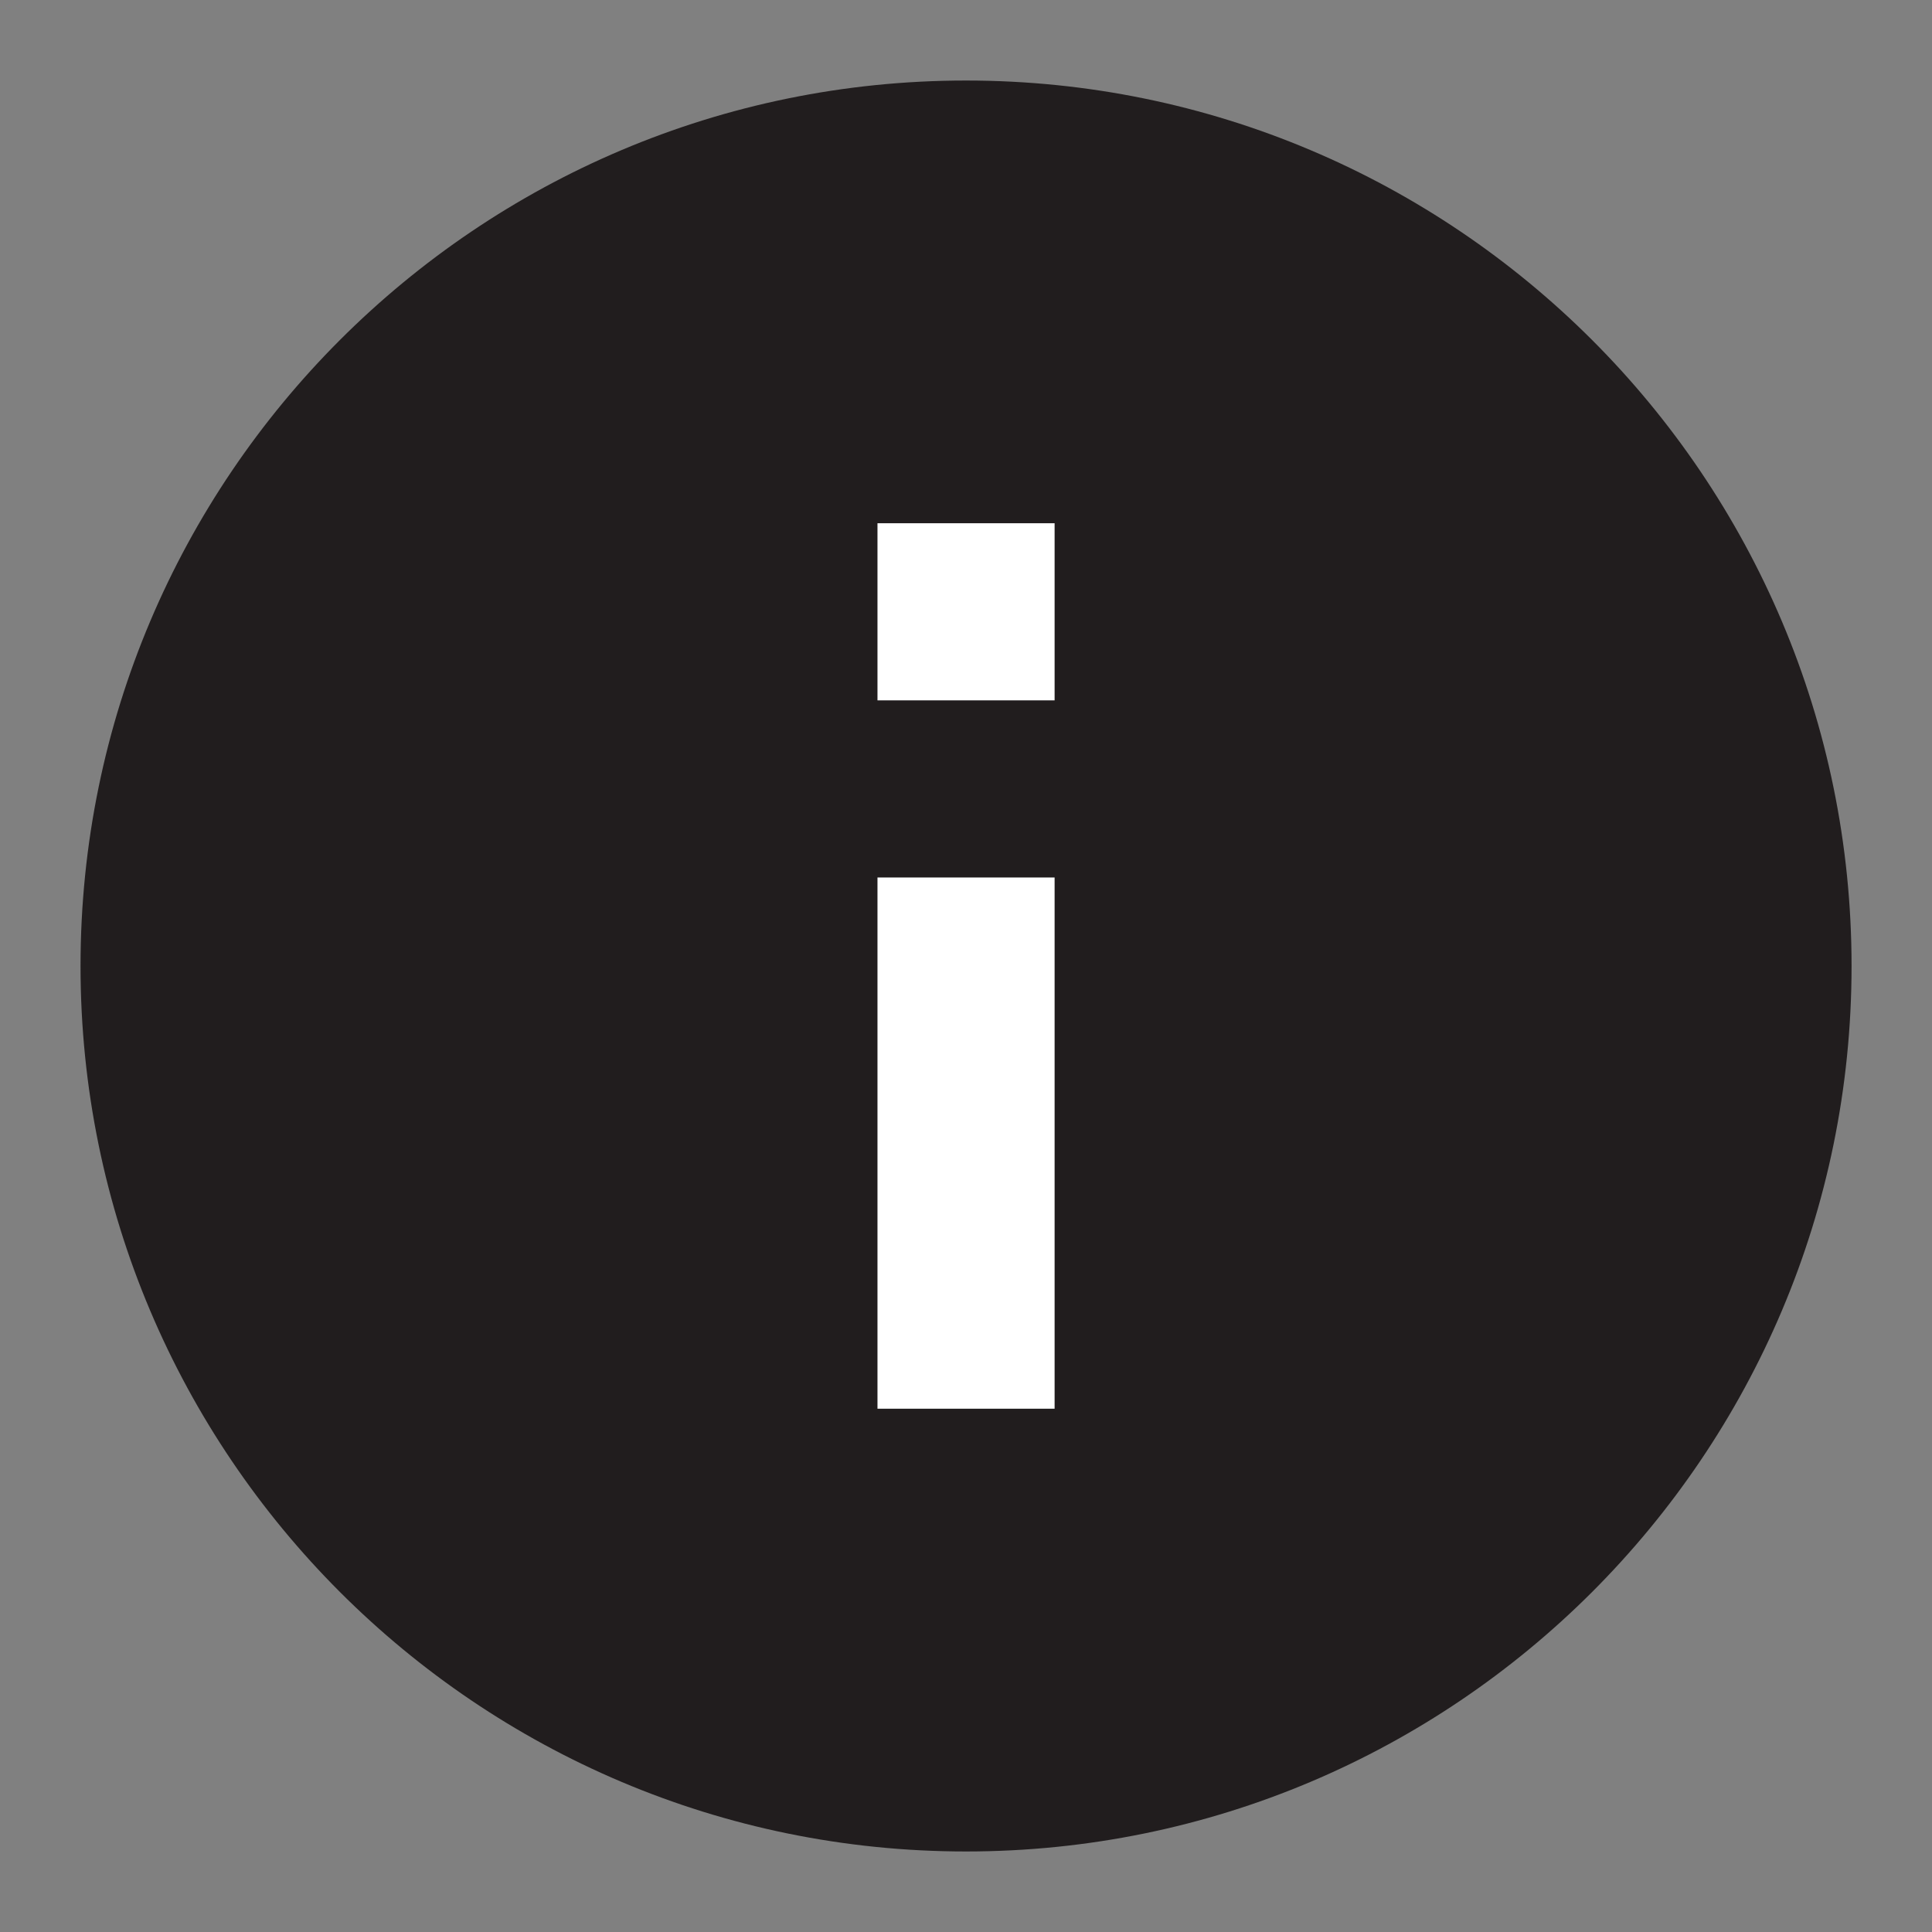
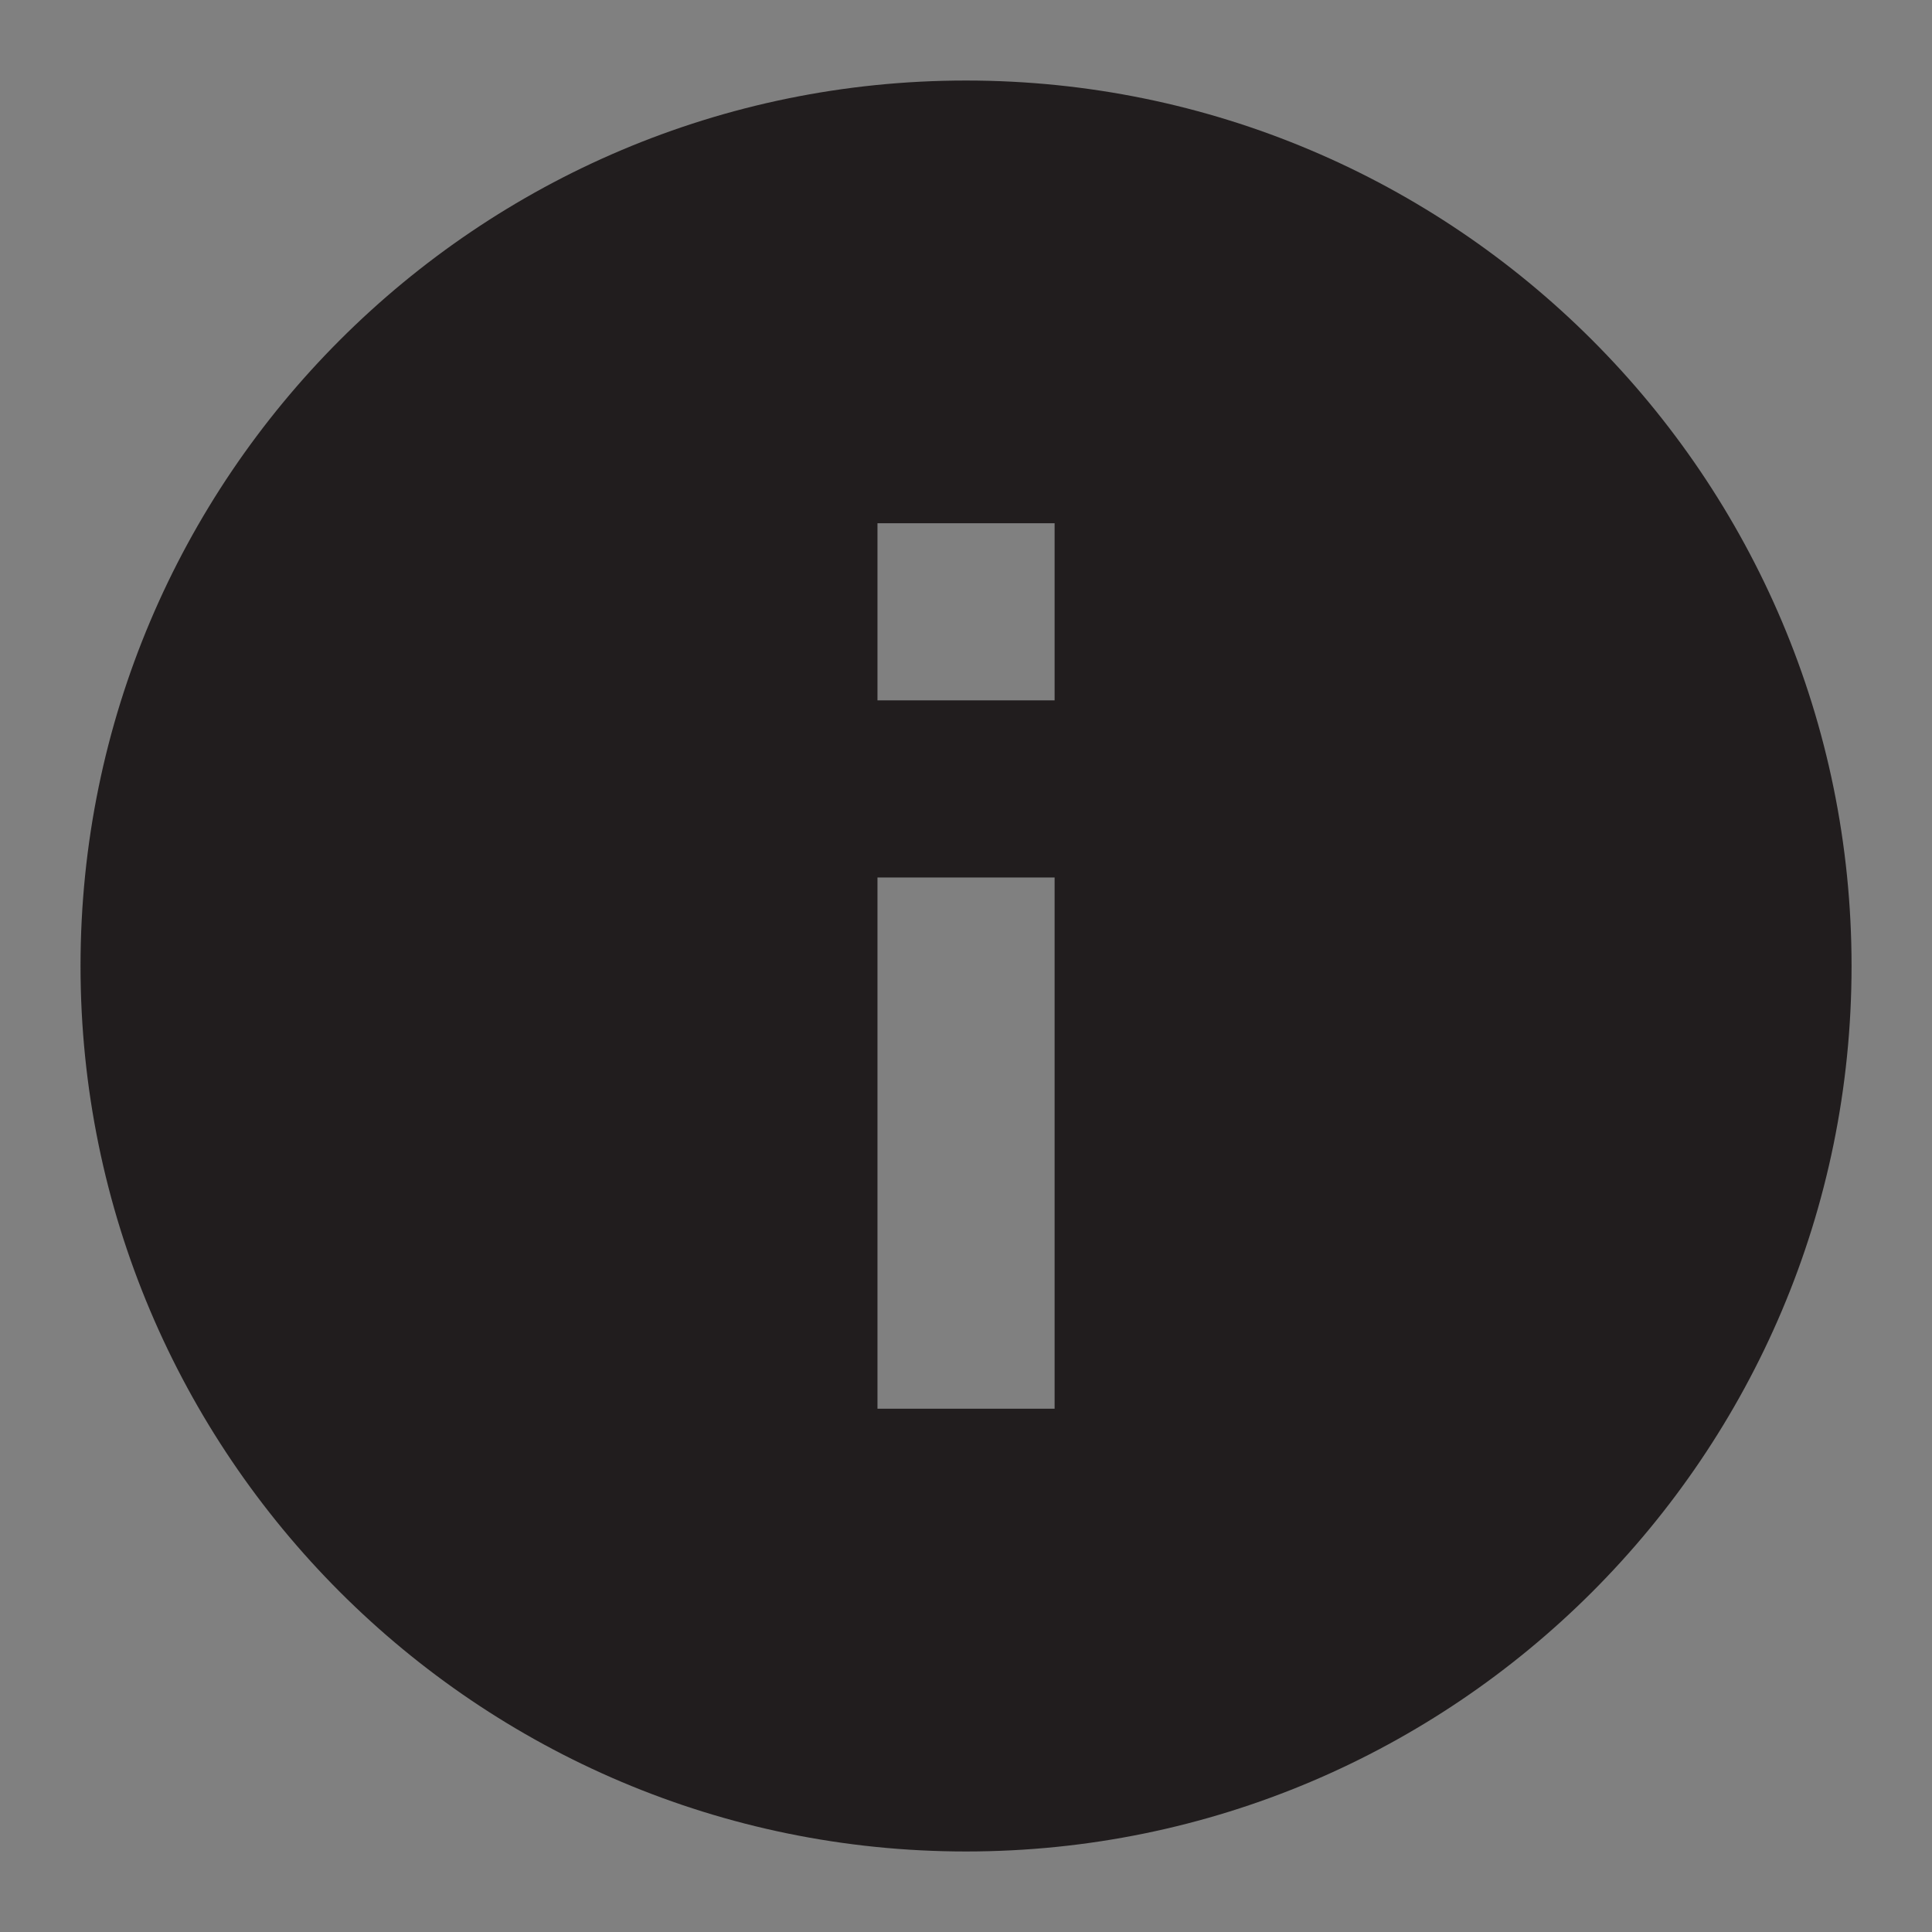
<svg xmlns="http://www.w3.org/2000/svg" width="22" height="22" viewBox="0 0 22 22" fill="none">
  <rect x="0" y="0" width="22" height="22" fill="#808080" stroke="none" />
-   <circle cx="11" cy="11" r="10" fill="white" />
  <path d="M9.992 5.958H12.009V7.975H9.992V5.958ZM9.992 9.992H12.009V16.041H9.992V9.992ZM11 0.917C5.434 0.917 0.917 5.434 0.917 11C0.917 16.566 5.434 21.083 11 21.083C16.566 21.083 21.084 16.566 21.084 11C21.084 5.434 16.566 0.917 11 0.917Z" fill="#211D1E" />
</svg>